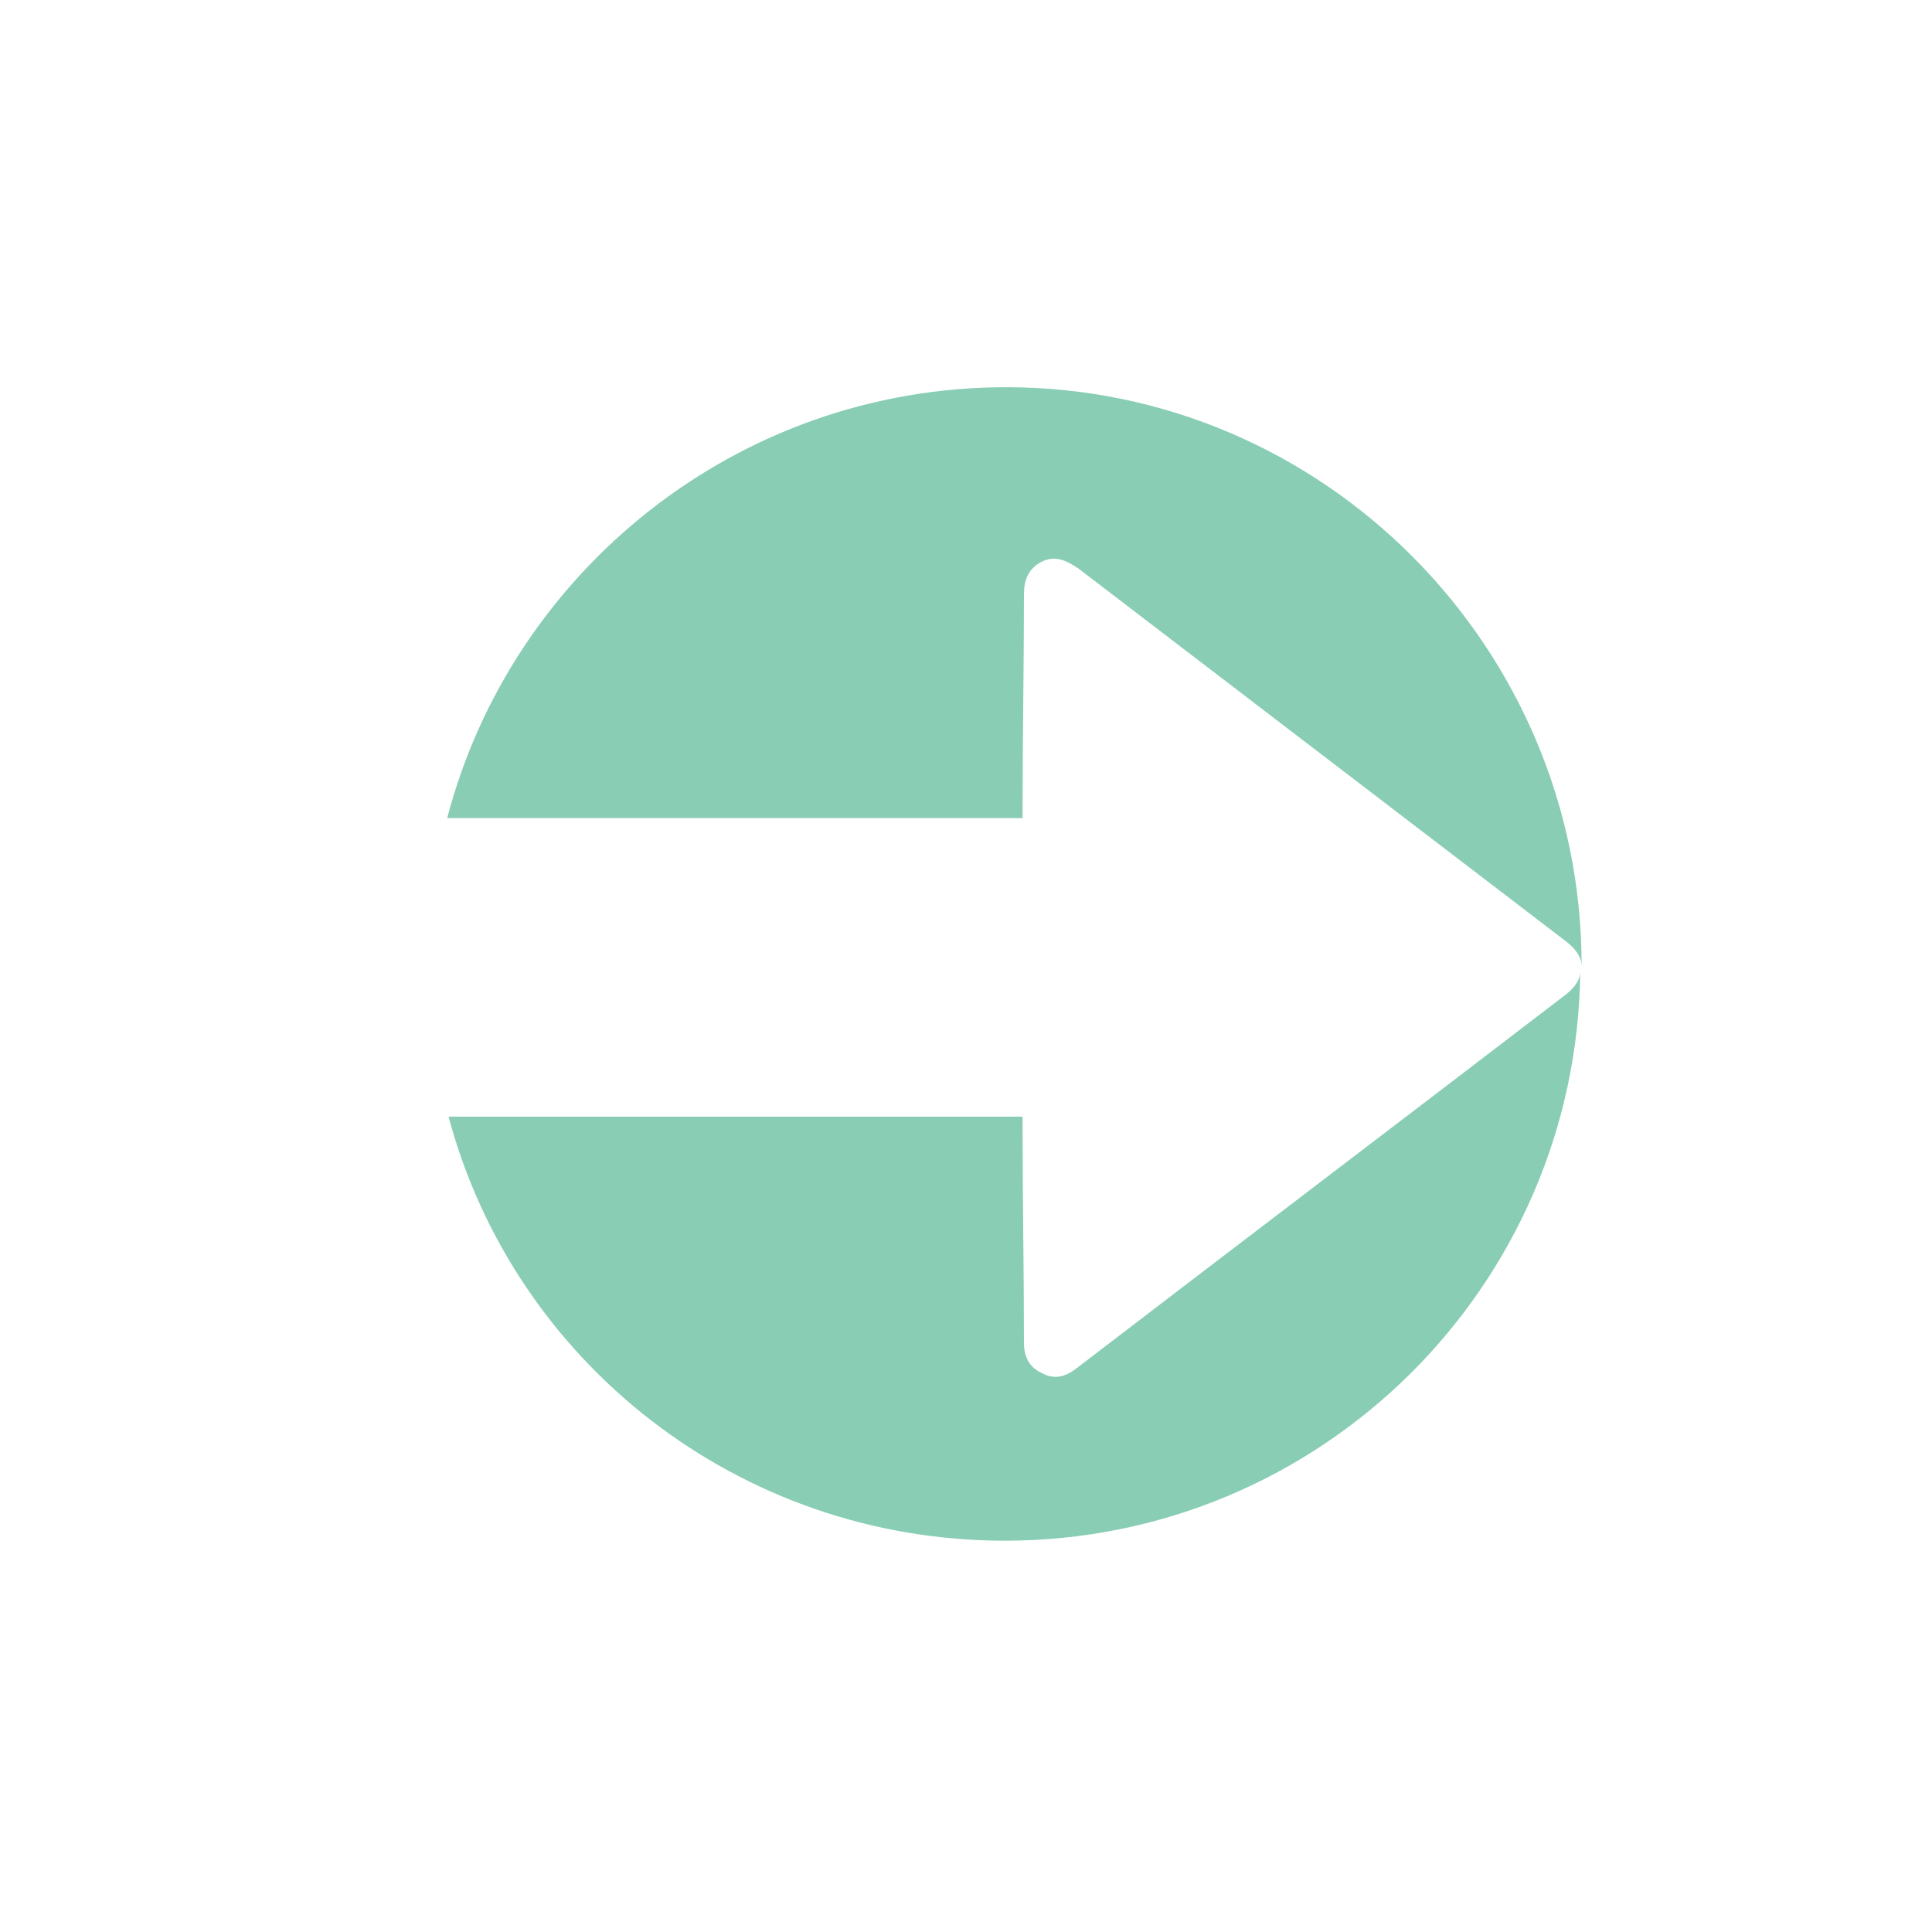
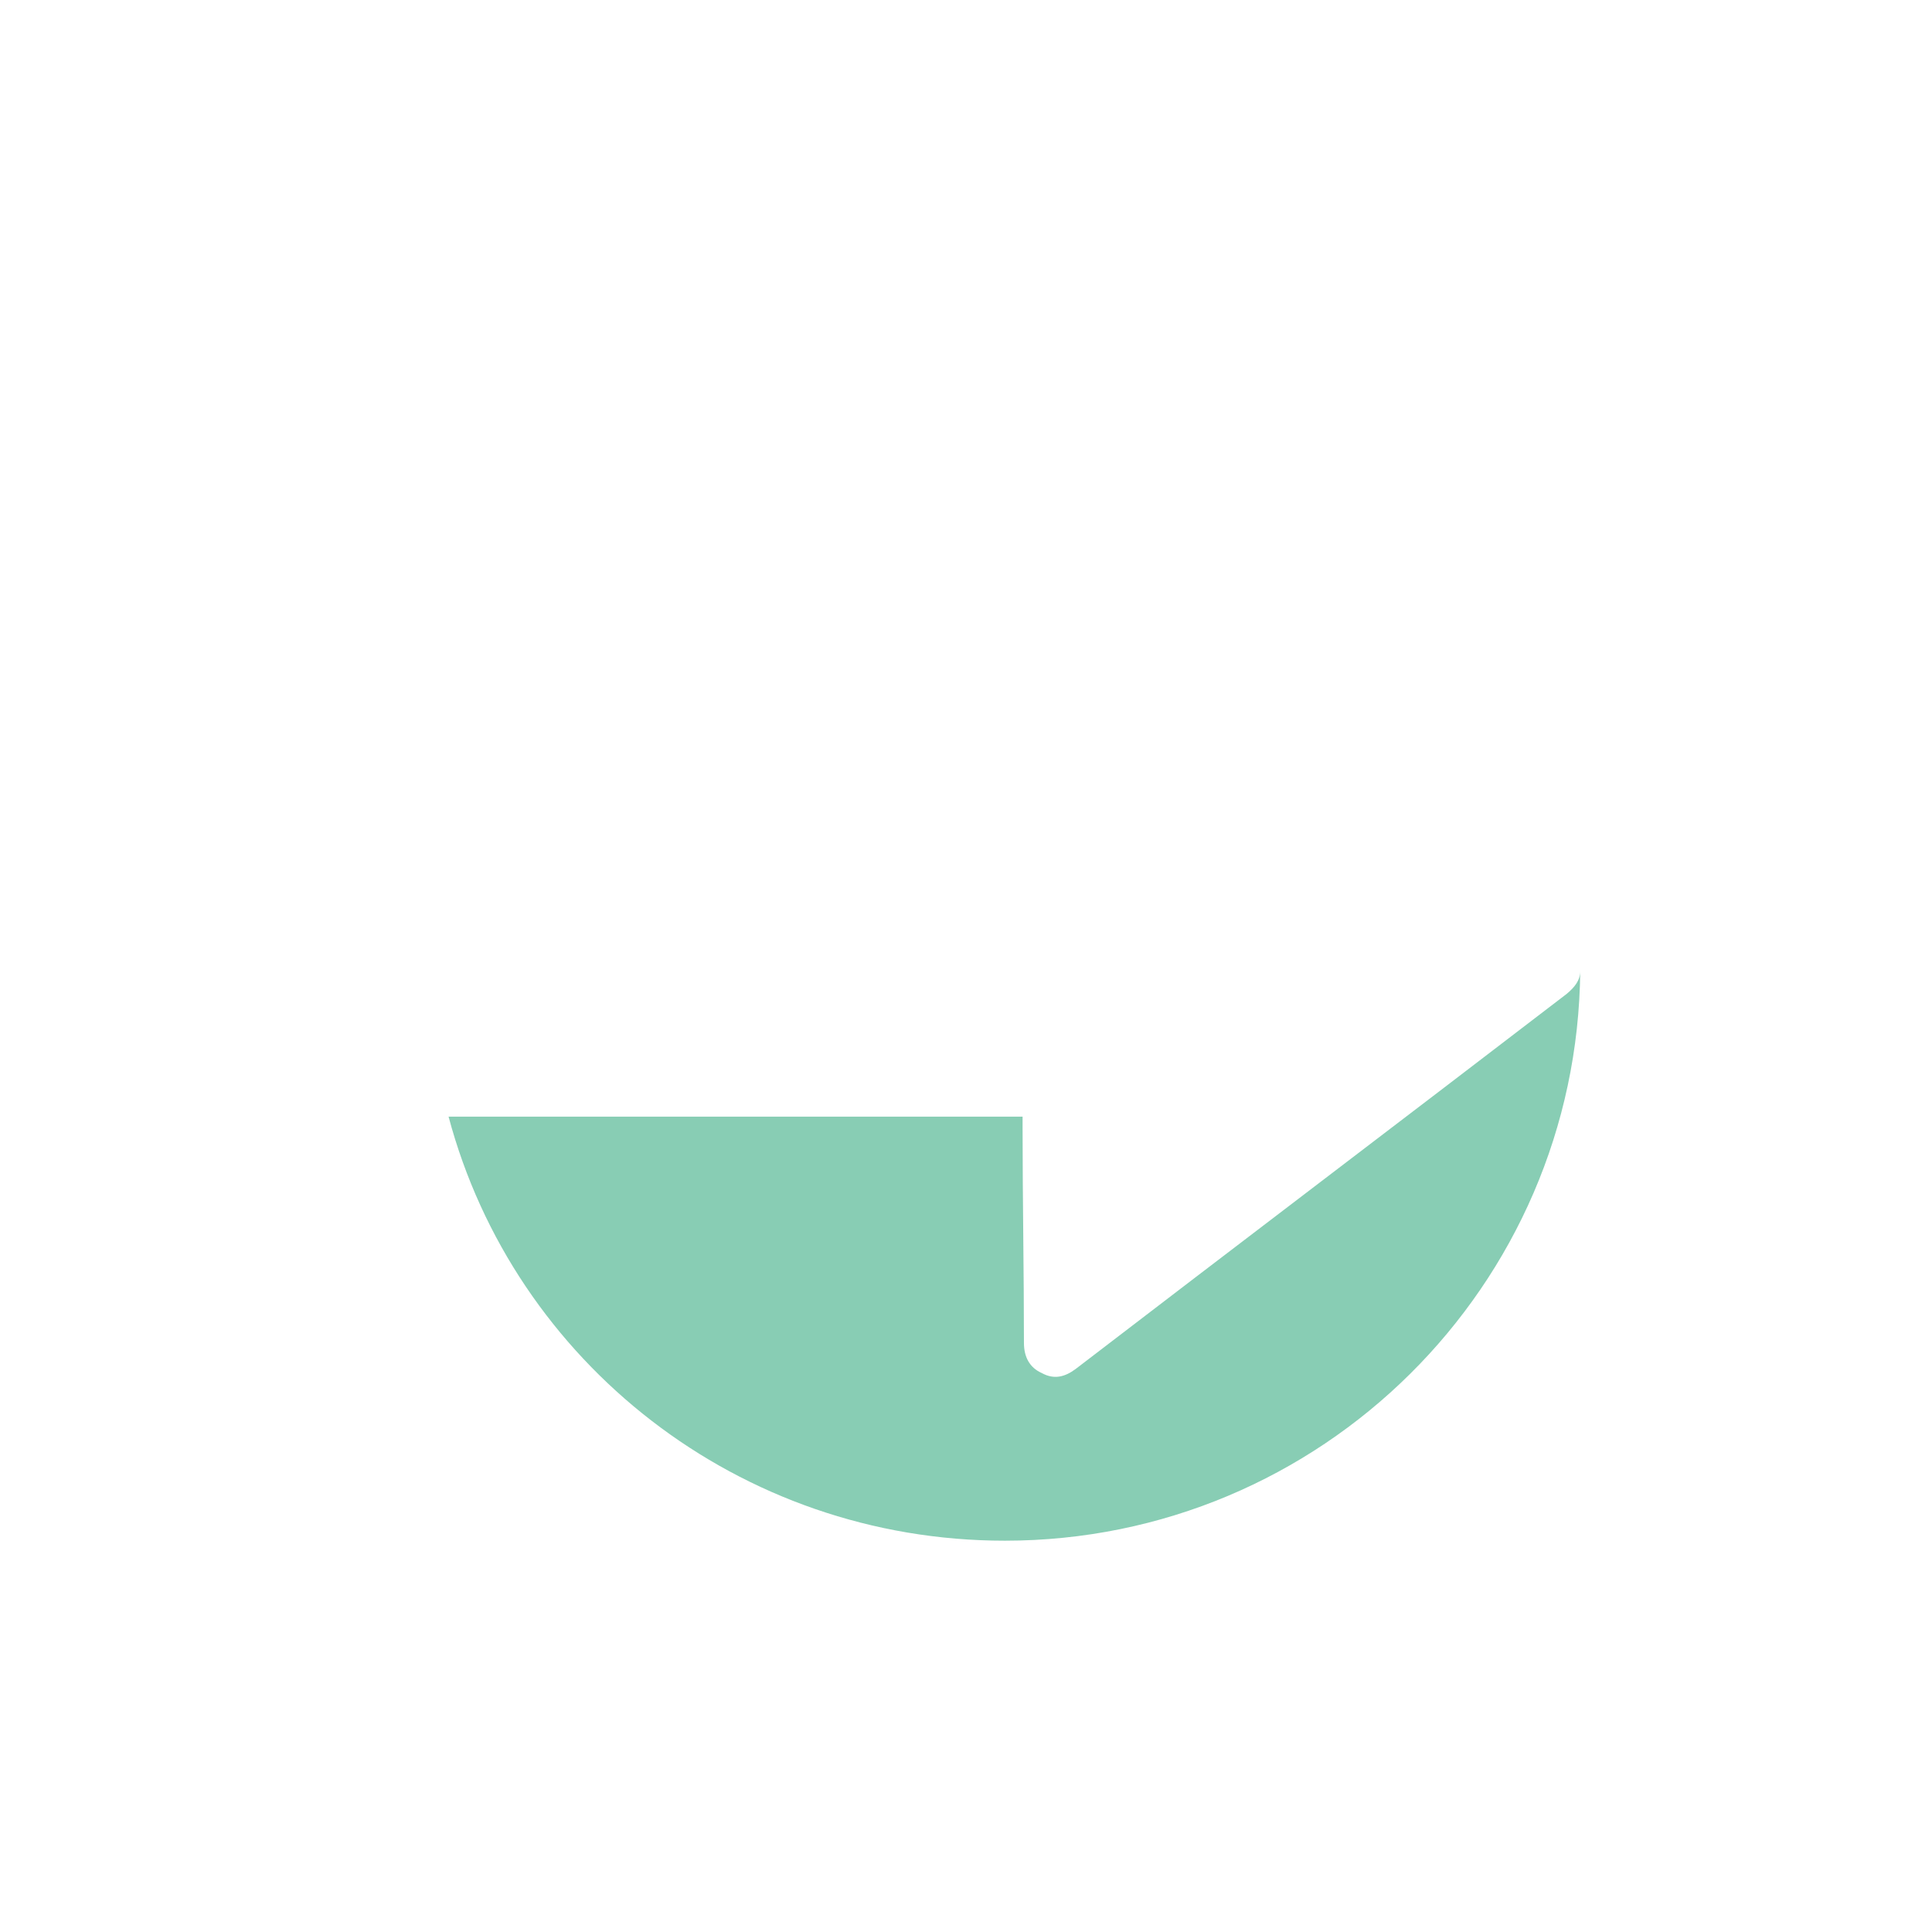
<svg xmlns="http://www.w3.org/2000/svg" id="Layer_1" x="0px" y="0px" viewBox="0 0 141.7 141.7" style="enable-background:new 0 0 141.7 141.7;" xml:space="preserve">
  <style type="text/css">	.st0{fill:#88CDB4;}</style>
  <g id="XMLID_5_">
    <path id="XMLID_6_" class="st0" d="M114.9,72.9c-12,9.2-24,18.3-36,27.5c-0.8,0.6-1.6,0.8-2.5,0.3c-0.9-0.4-1.3-1.2-1.3-2.2  c0-5.2-0.1-10.5-0.1-15.7c0-0.4,0-0.9,0-0.9s-0.7,0-1.1,0c-13.7,0-27.3,0-41,0c4.8,18,21.3,31.1,40.8,31.1  c23.2,0,42-18.7,42.2-41.8C115.9,71.9,115.5,72.4,114.9,72.9z" />
-     <path id="XMLID_8_" class="st0" d="M75,60c0,0,0-0.5,0-0.8c0-5.2,0.1-10.4,0.1-15.6c0-1,0.3-1.9,1.3-2.4c1-0.5,1.8-0.1,2.7,0.5  c11.9,9.1,23.8,18.2,35.7,27.3c0.8,0.6,1.2,1.2,1.2,1.9c0,0,0-0.1,0-0.1c0-23.3-18.9-42.4-42.2-42.4C54,28.4,37.5,42,32.8,60  c13.7,0,27.5,0,41.2,0C74.4,60,75,60,75,60z" />
    <path id="XMLID_9_" class="st0" d="M116,70.8c0,0.1,0,0.3,0,0.4C116,71.1,116,71,116,70.8z" />
  </g>
</svg>